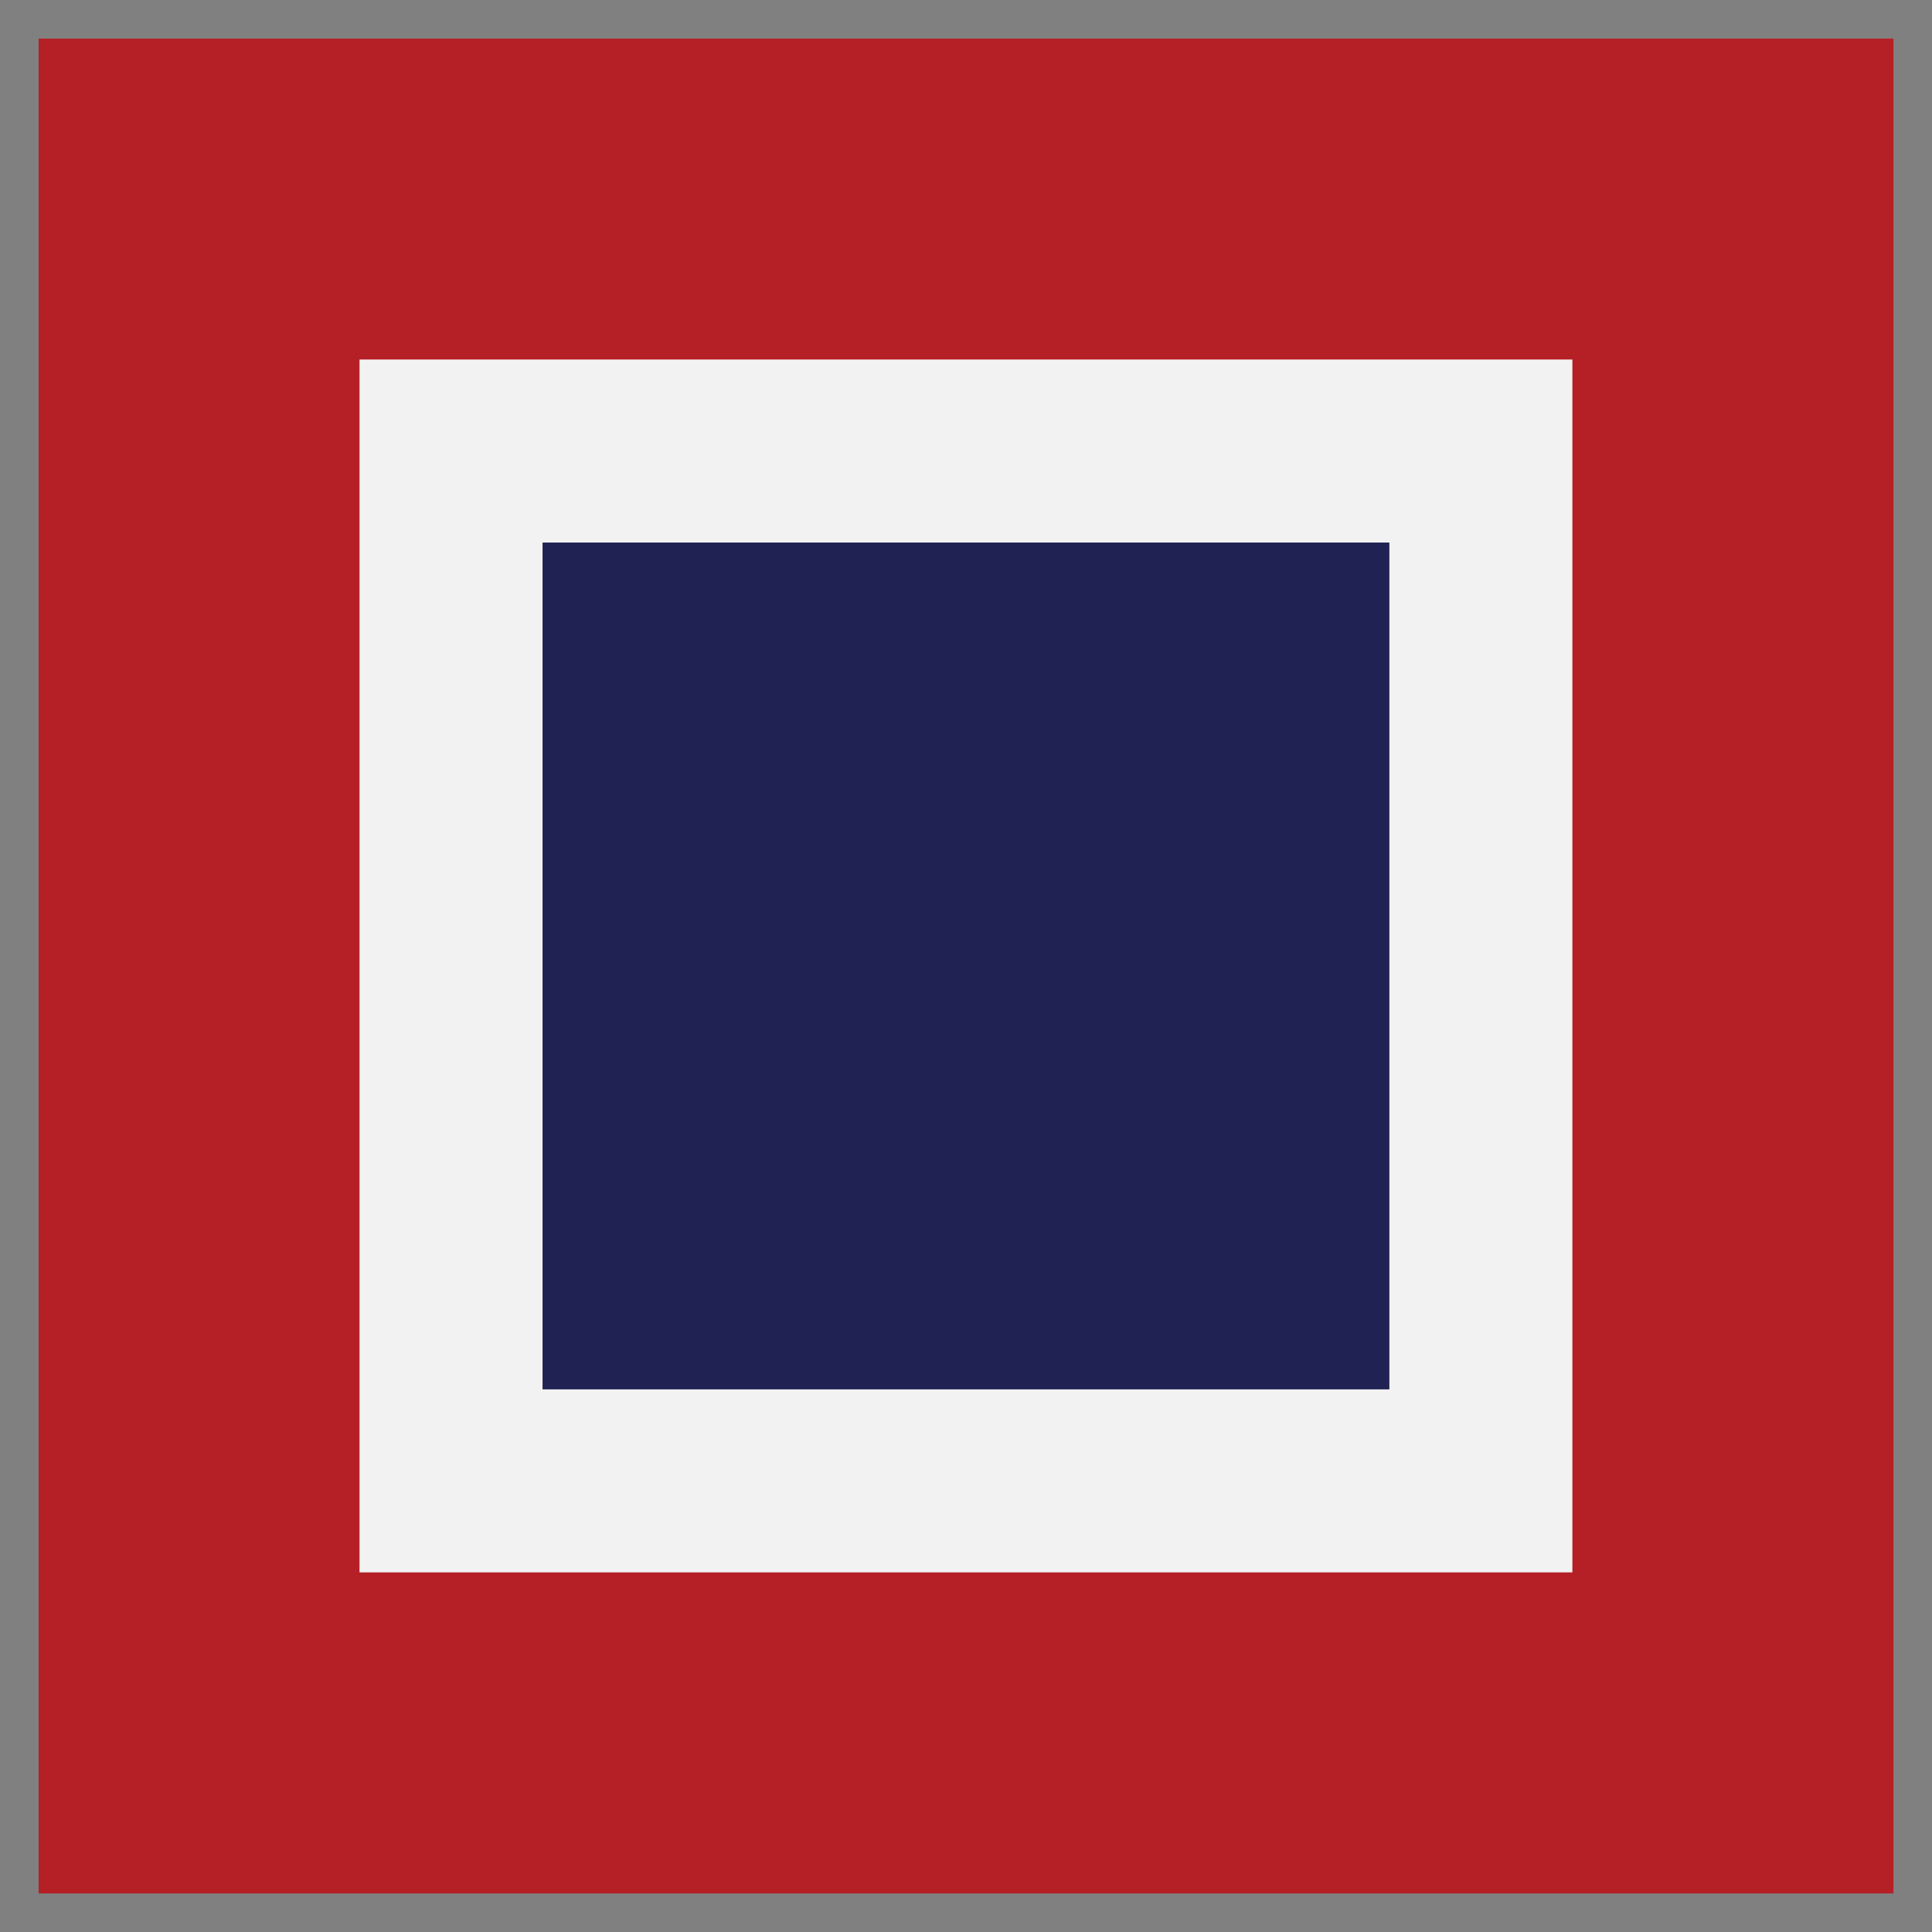
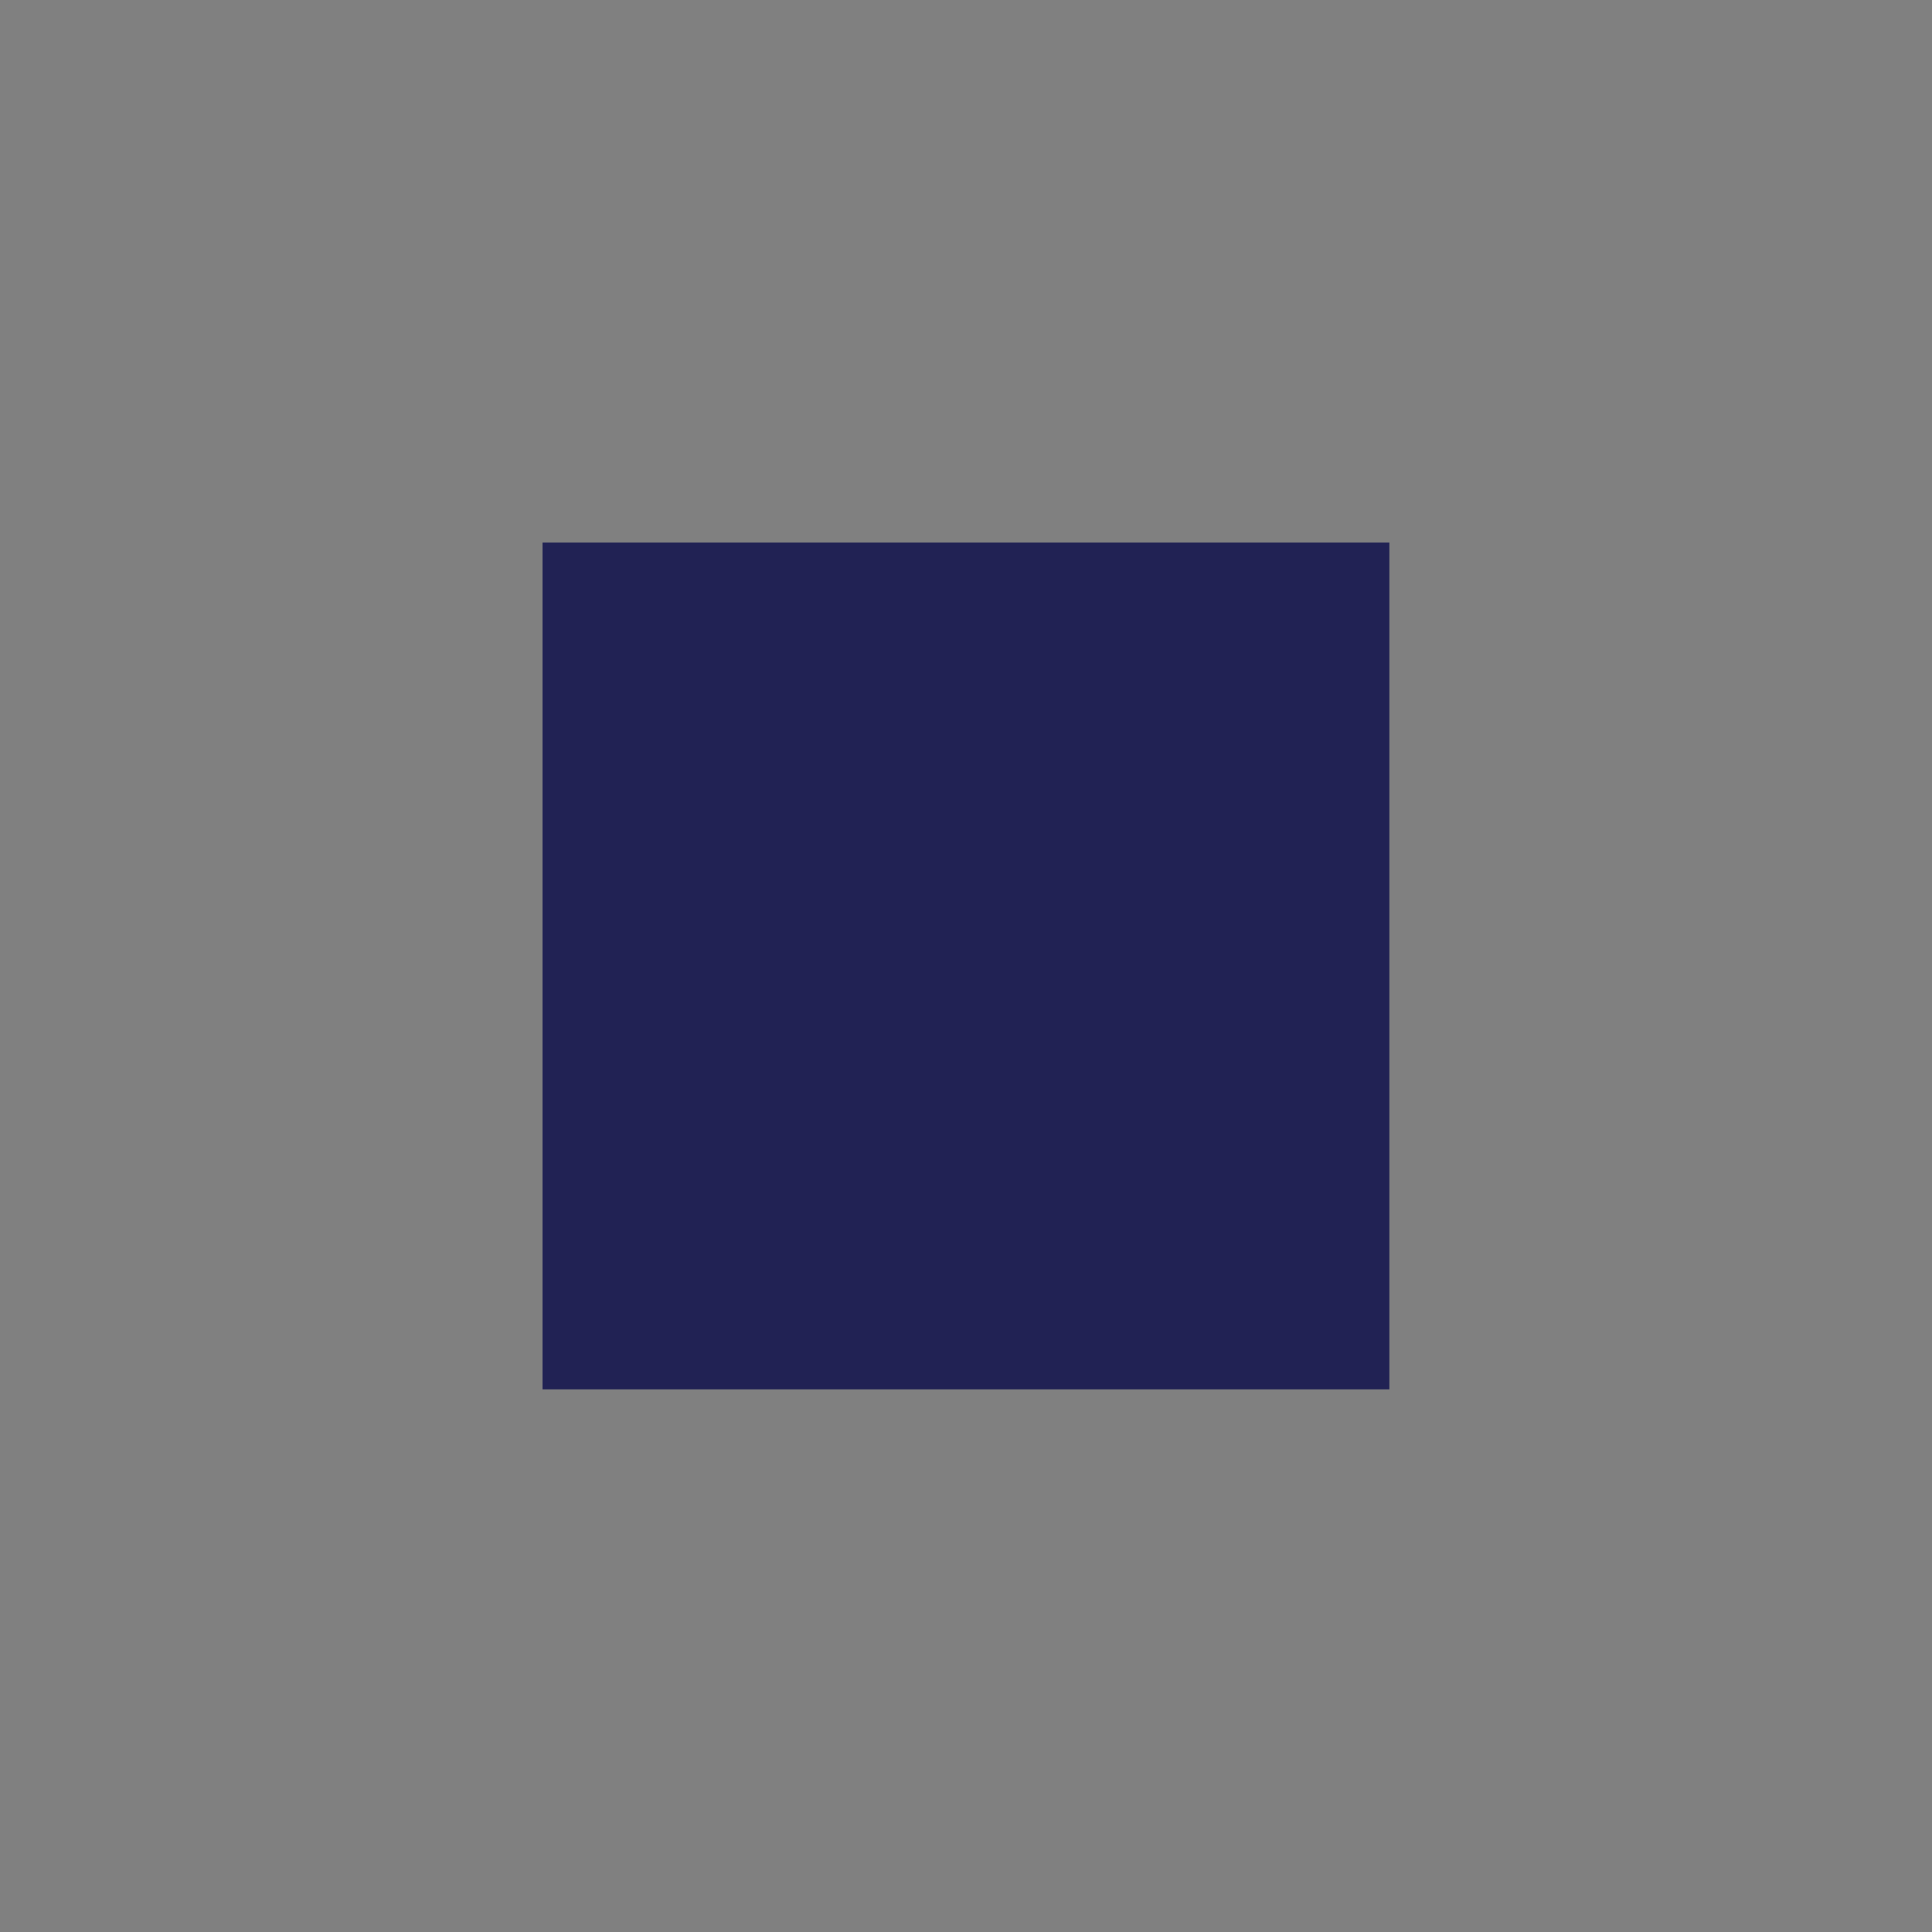
<svg xmlns="http://www.w3.org/2000/svg" id="Layer_1" data-name="Layer 1" viewBox="0 0 228.33 228.33">
  <rect x="0" y="0" width="228.33" height="228.33" fill="#808080" stroke="none" />
  <defs>
    <style>      .cls-1 {        fill: #b42025;      }      .cls-2 {        fill: #212254;      }      .cls-3 {        fill: #f2f2f2;      }    </style>
  </defs>
-   <rect class="cls-1" x="4.56" y="4.56" width="219.21" height="219.21" />
-   <rect class="cls-3" x="42.49" y="42.49" width="143.34" height="143.34" />
  <rect class="cls-2" x="64.12" y="64.12" width="100.08" height="100.08" />
</svg>